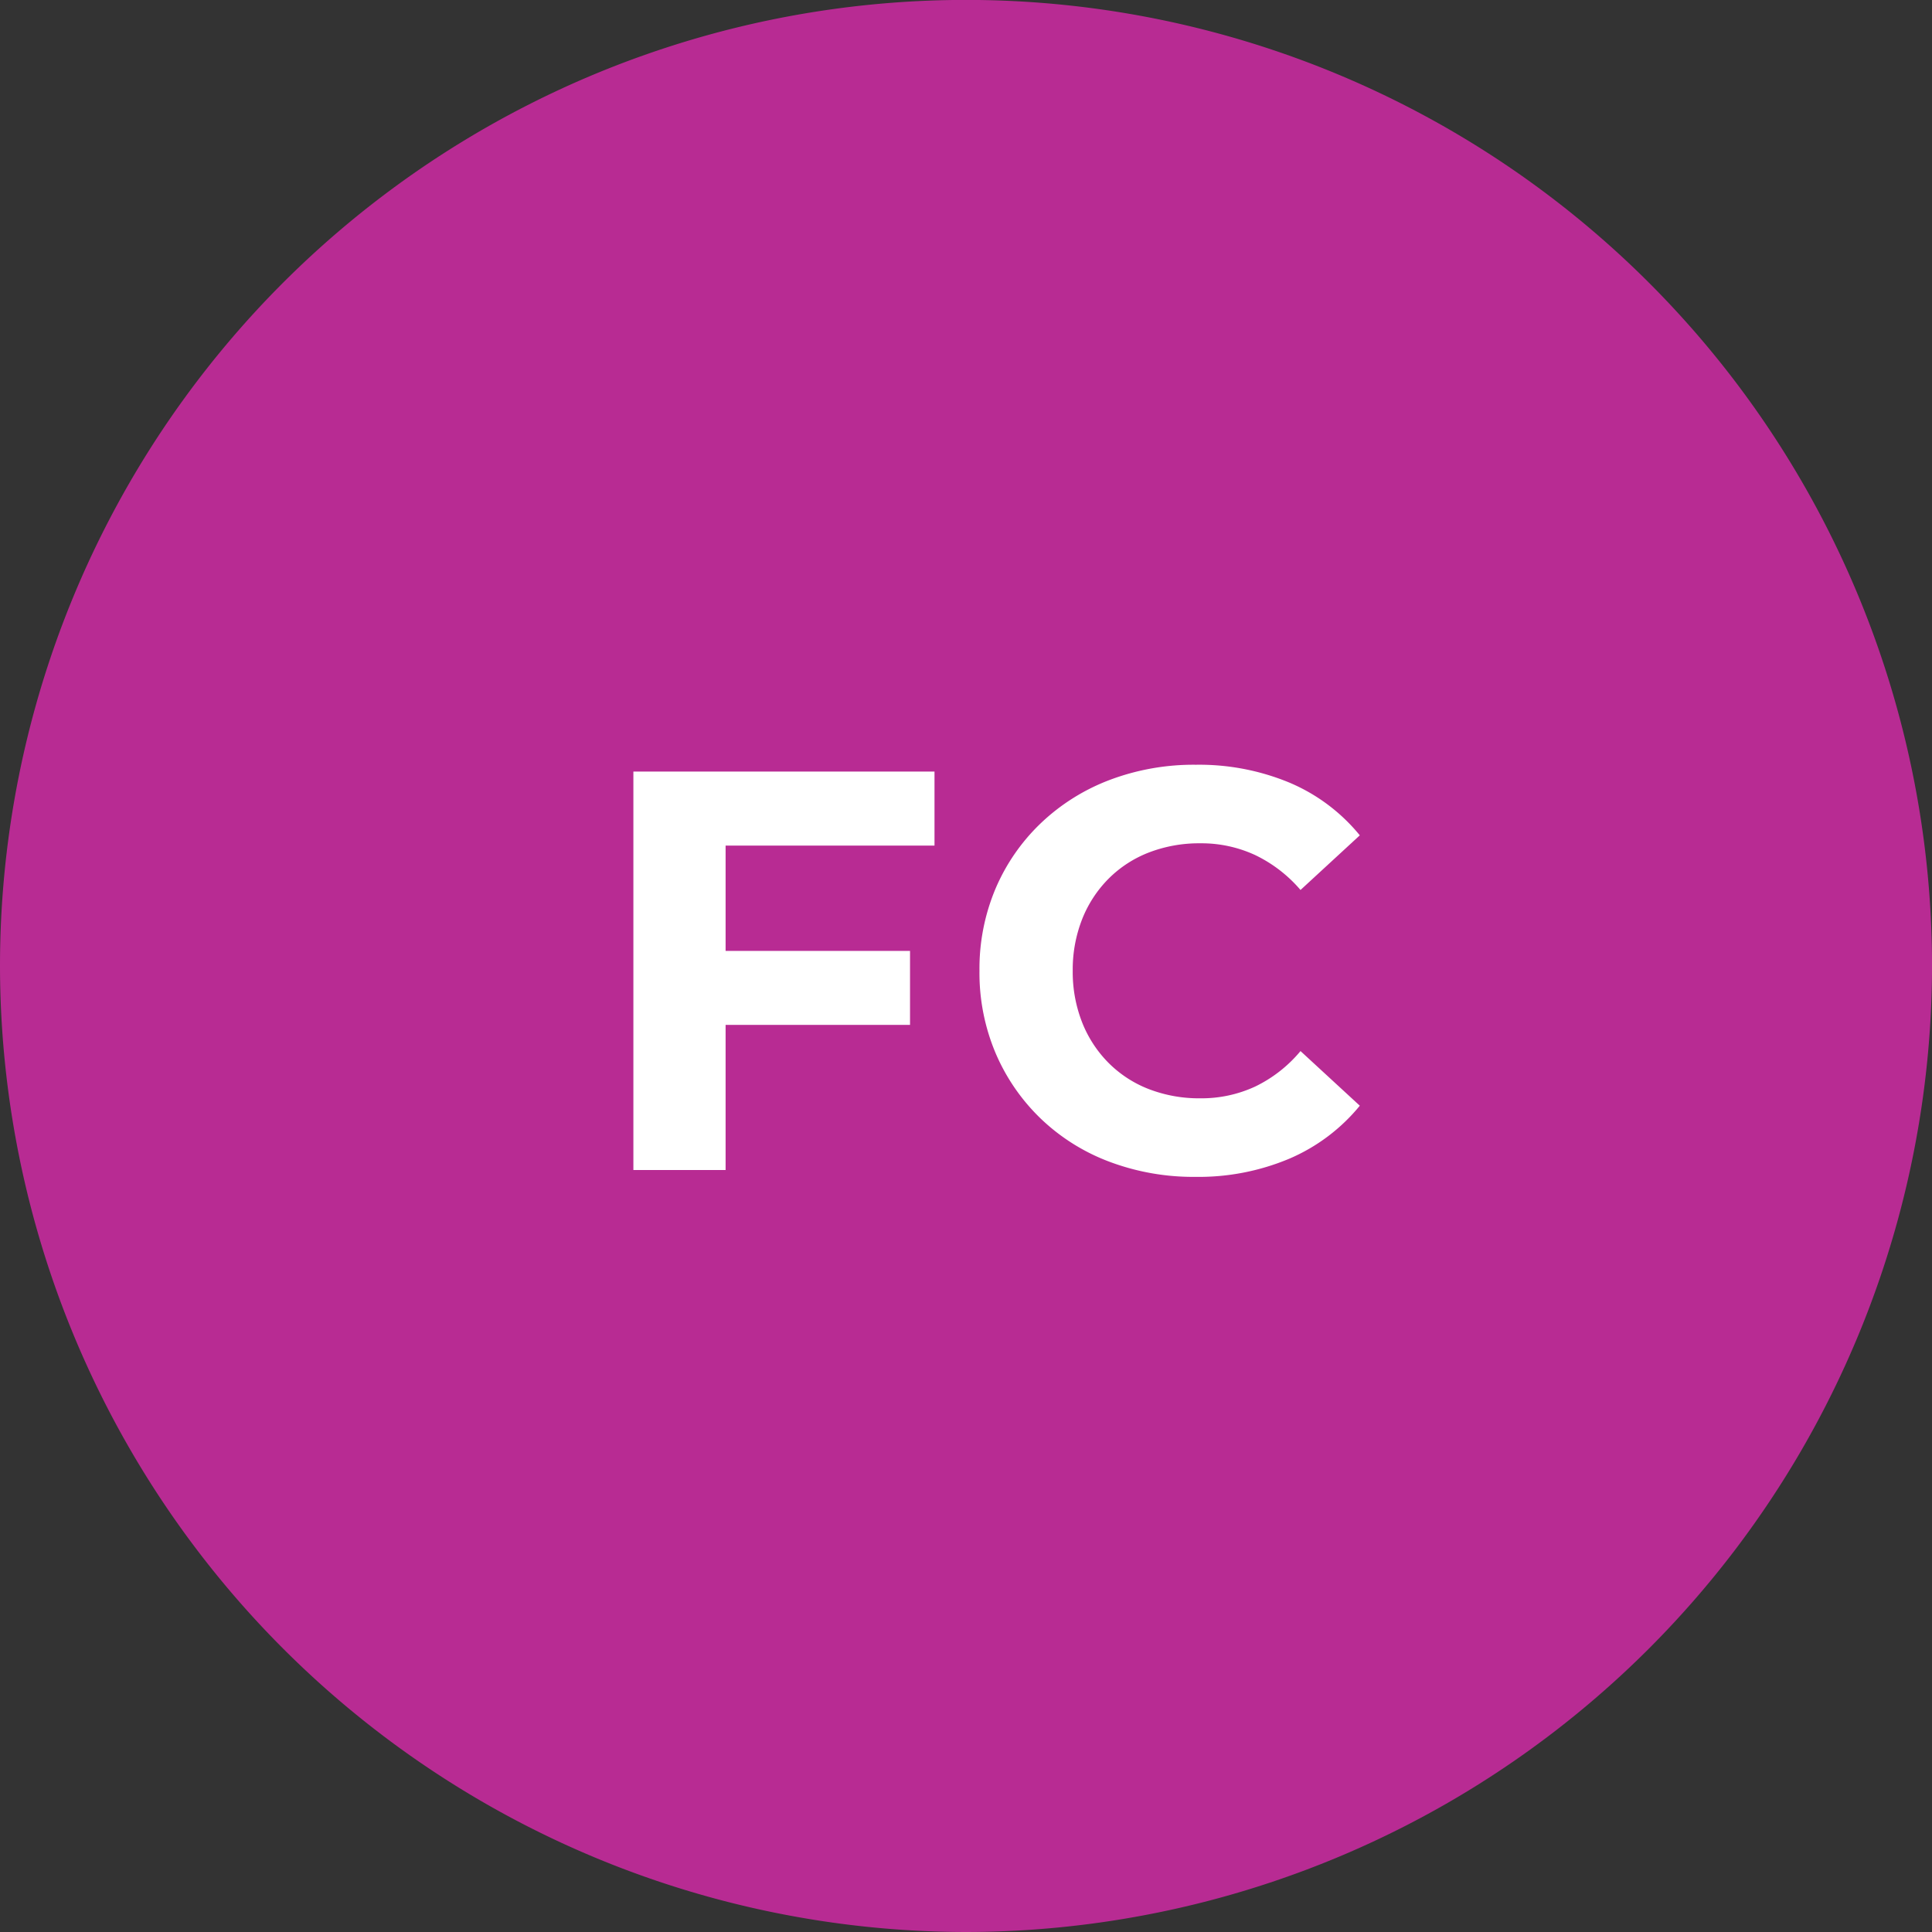
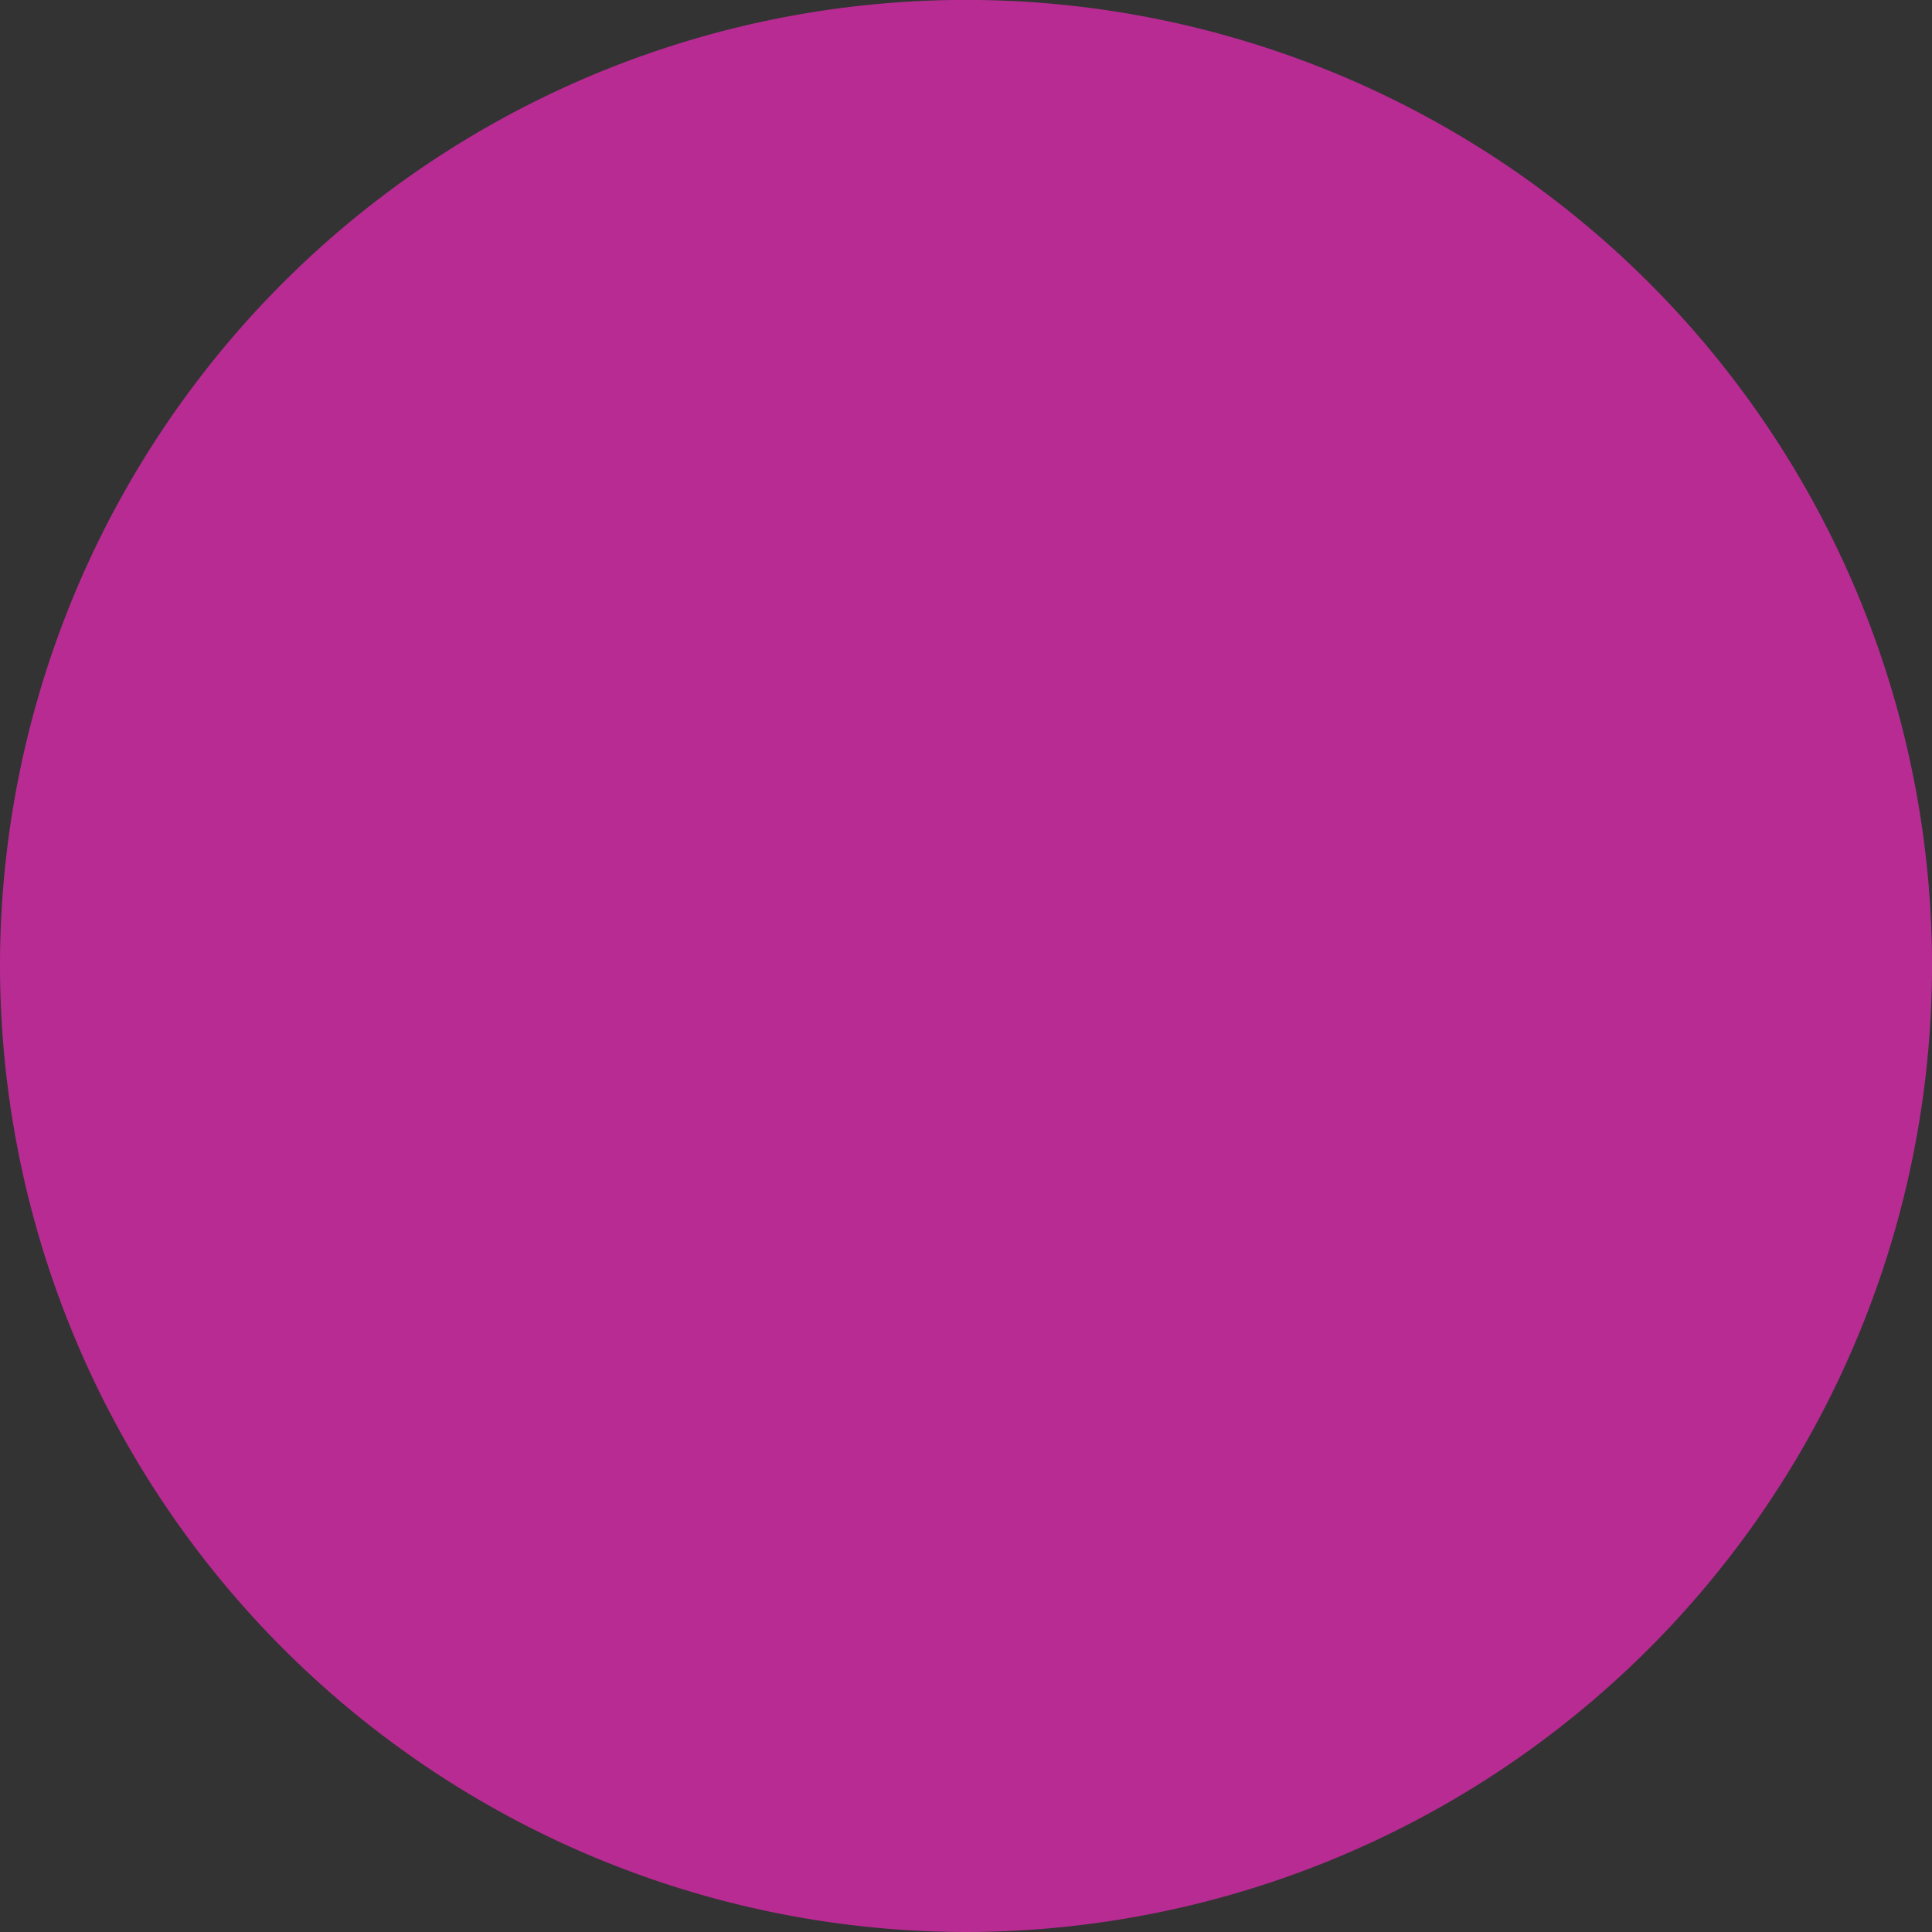
<svg xmlns="http://www.w3.org/2000/svg" width="61.094" height="61.094" viewBox="0 0 61.094 61.094">
  <rect x="0" y="0" width="61.094" height="61.094" fill="#333333" stroke="none" />
  <g transform="translate(-260.453 -4249.906)">
    <path d="M15.874,31.749A30.582,30.582,0,0,0,46.422,1.2a30.547,30.547,0,1,0-61.095,0A30.582,30.582,0,0,0,15.874,31.749" transform="translate(275.126 4279.251)" fill="#b82b93" />
-     <path d="M-8.271-6.93h6.048v2.34H-8.271ZM-8.055,0h-2.916V-12.6h9.522v2.34H-8.055ZM6.8.216A7.541,7.541,0,0,1,4.086-.261,6.363,6.363,0,0,1,1.917-1.62,6.307,6.307,0,0,1,.486-3.69,6.514,6.514,0,0,1-.027-6.3,6.514,6.514,0,0,1,.486-8.91a6.242,6.242,0,0,1,1.44-2.07A6.481,6.481,0,0,1,4.1-12.339a7.52,7.52,0,0,1,2.718-.477,7.445,7.445,0,0,1,2.961.567A5.769,5.769,0,0,1,12-10.584L10.125-8.856a4.381,4.381,0,0,0-1.44-1.107,4.041,4.041,0,0,0-1.728-.369,4.42,4.42,0,0,0-1.62.288,3.672,3.672,0,0,0-1.278.828,3.782,3.782,0,0,0-.837,1.278,4.351,4.351,0,0,0-.3,1.638,4.351,4.351,0,0,0,.3,1.638,3.782,3.782,0,0,0,.837,1.278,3.672,3.672,0,0,0,1.278.828,4.42,4.42,0,0,0,1.62.288,4.041,4.041,0,0,0,1.728-.369,4.286,4.286,0,0,0,1.44-1.125L12-2.034A5.85,5.85,0,0,1,9.774-.36,7.391,7.391,0,0,1,6.8.216Z" transform="translate(291.453 4286.905)" fill="#fff" />
  </g>
</svg>